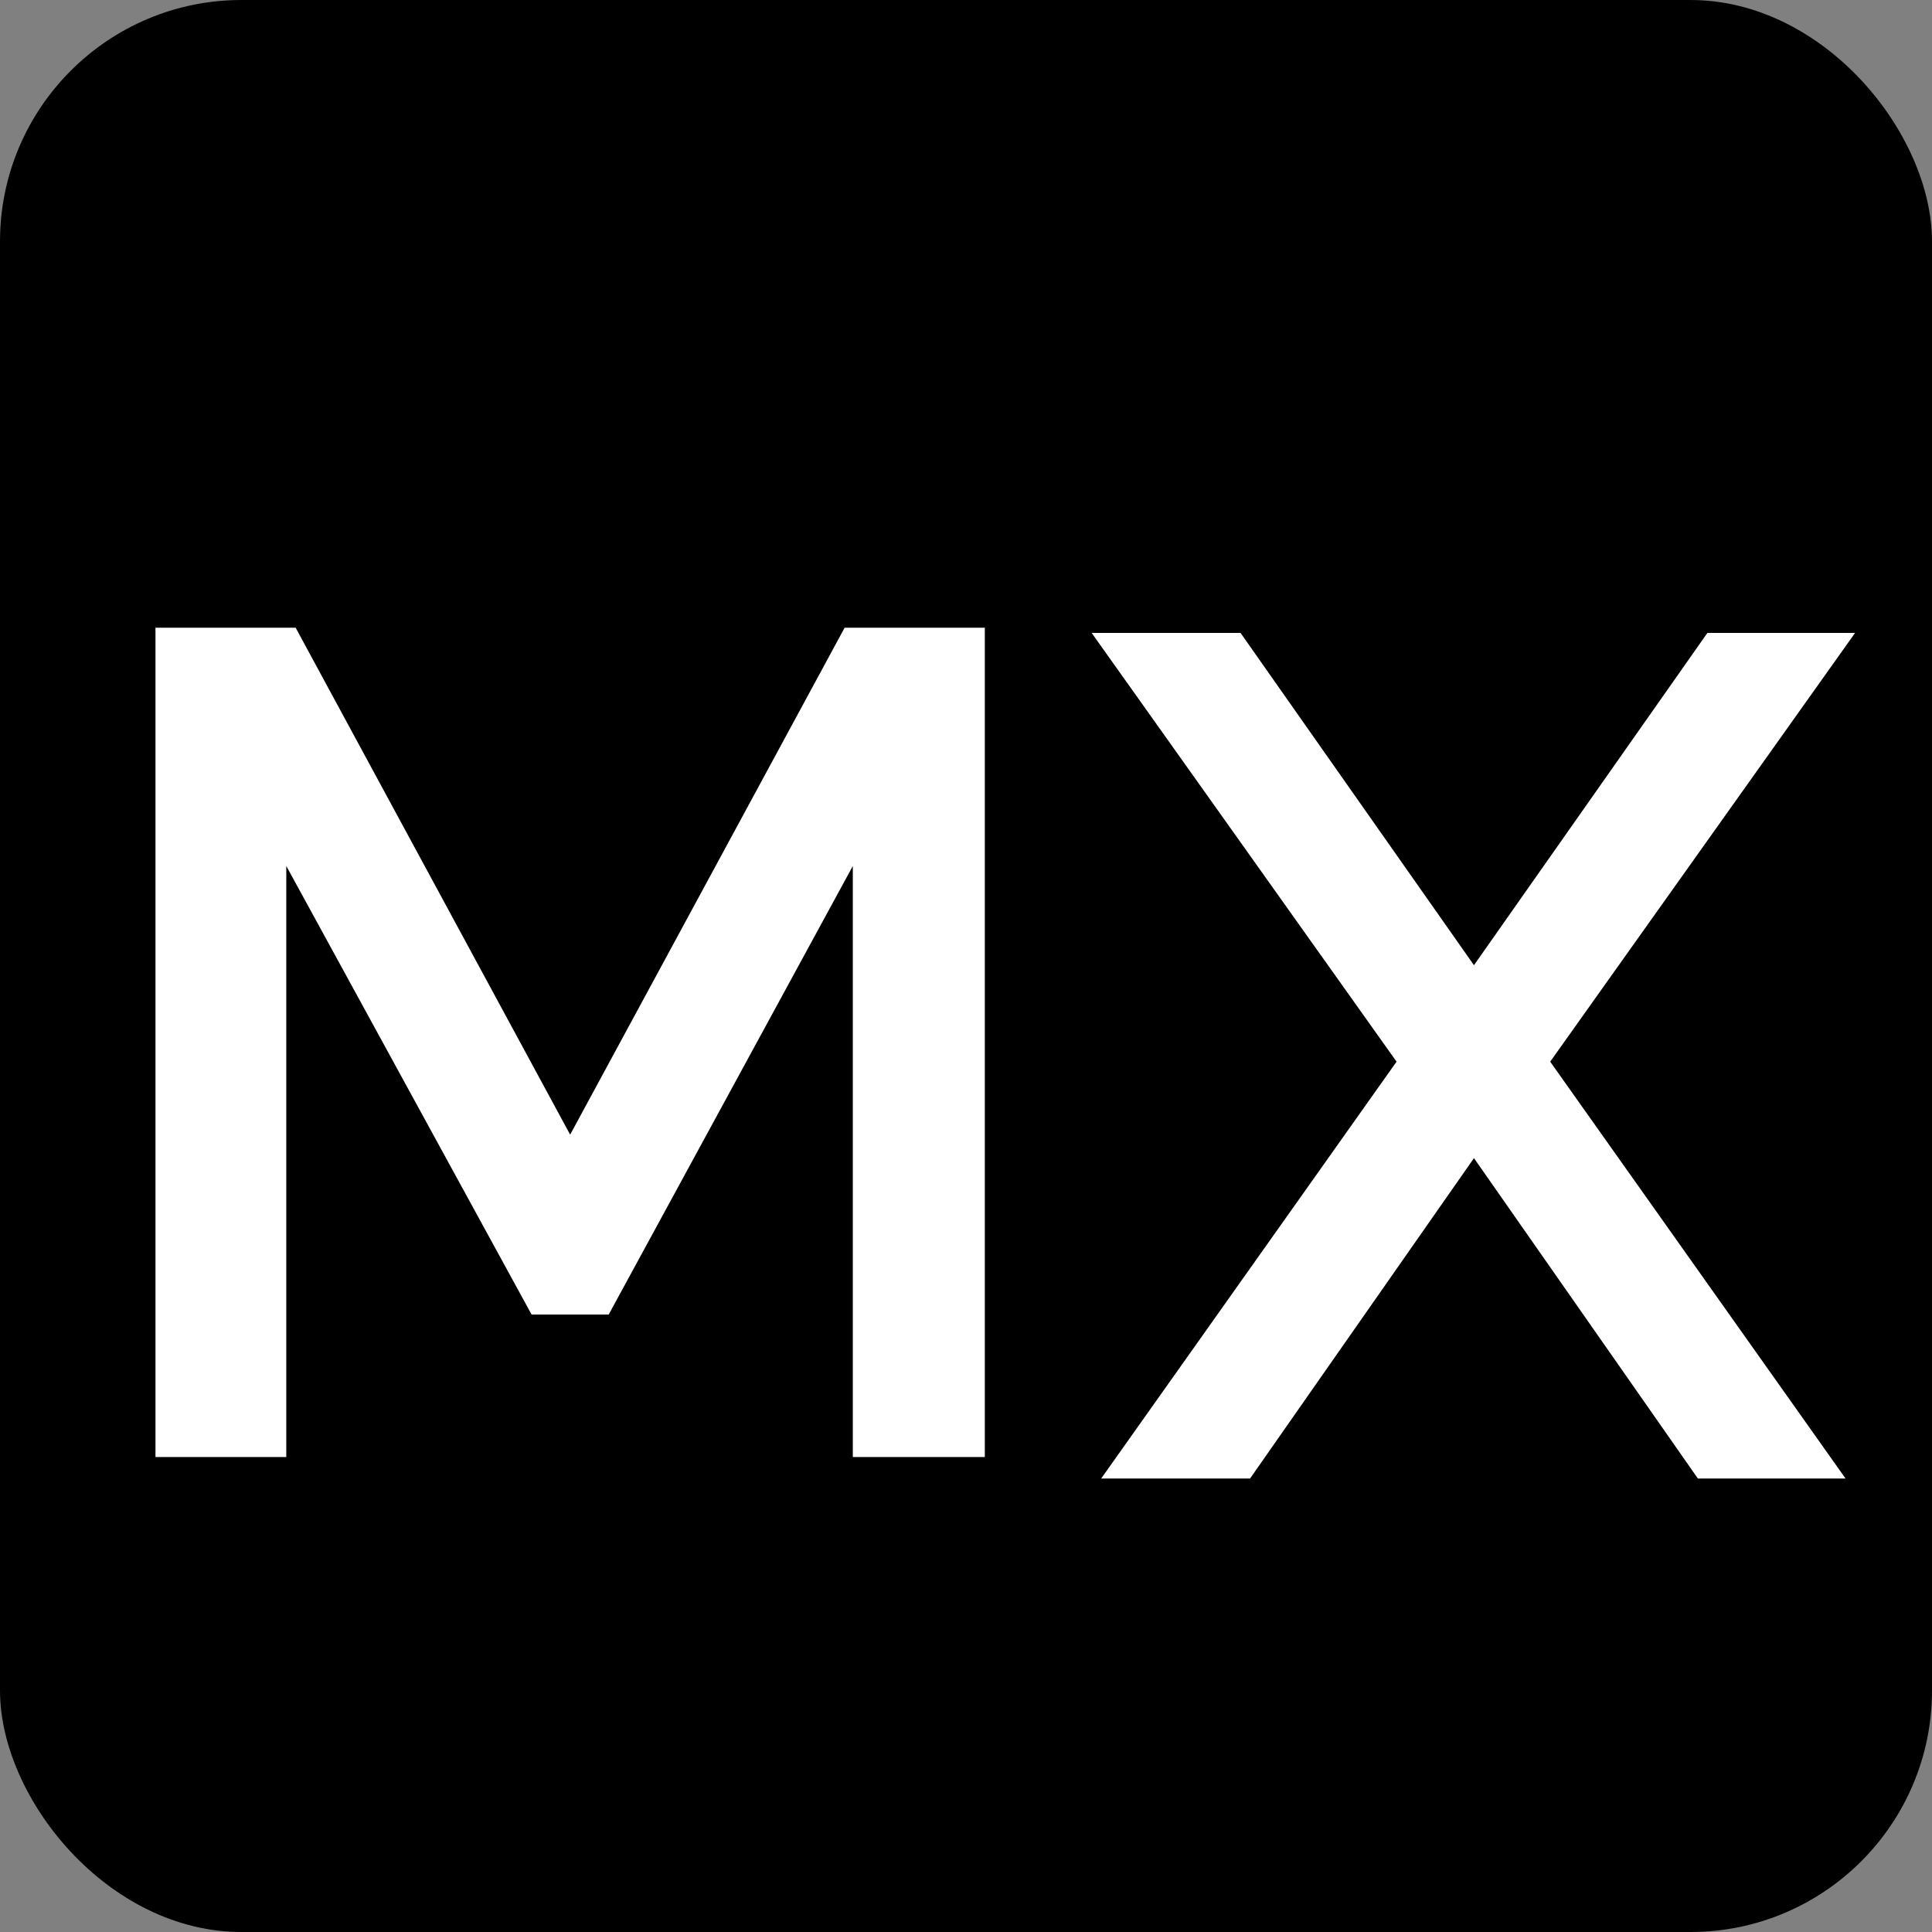
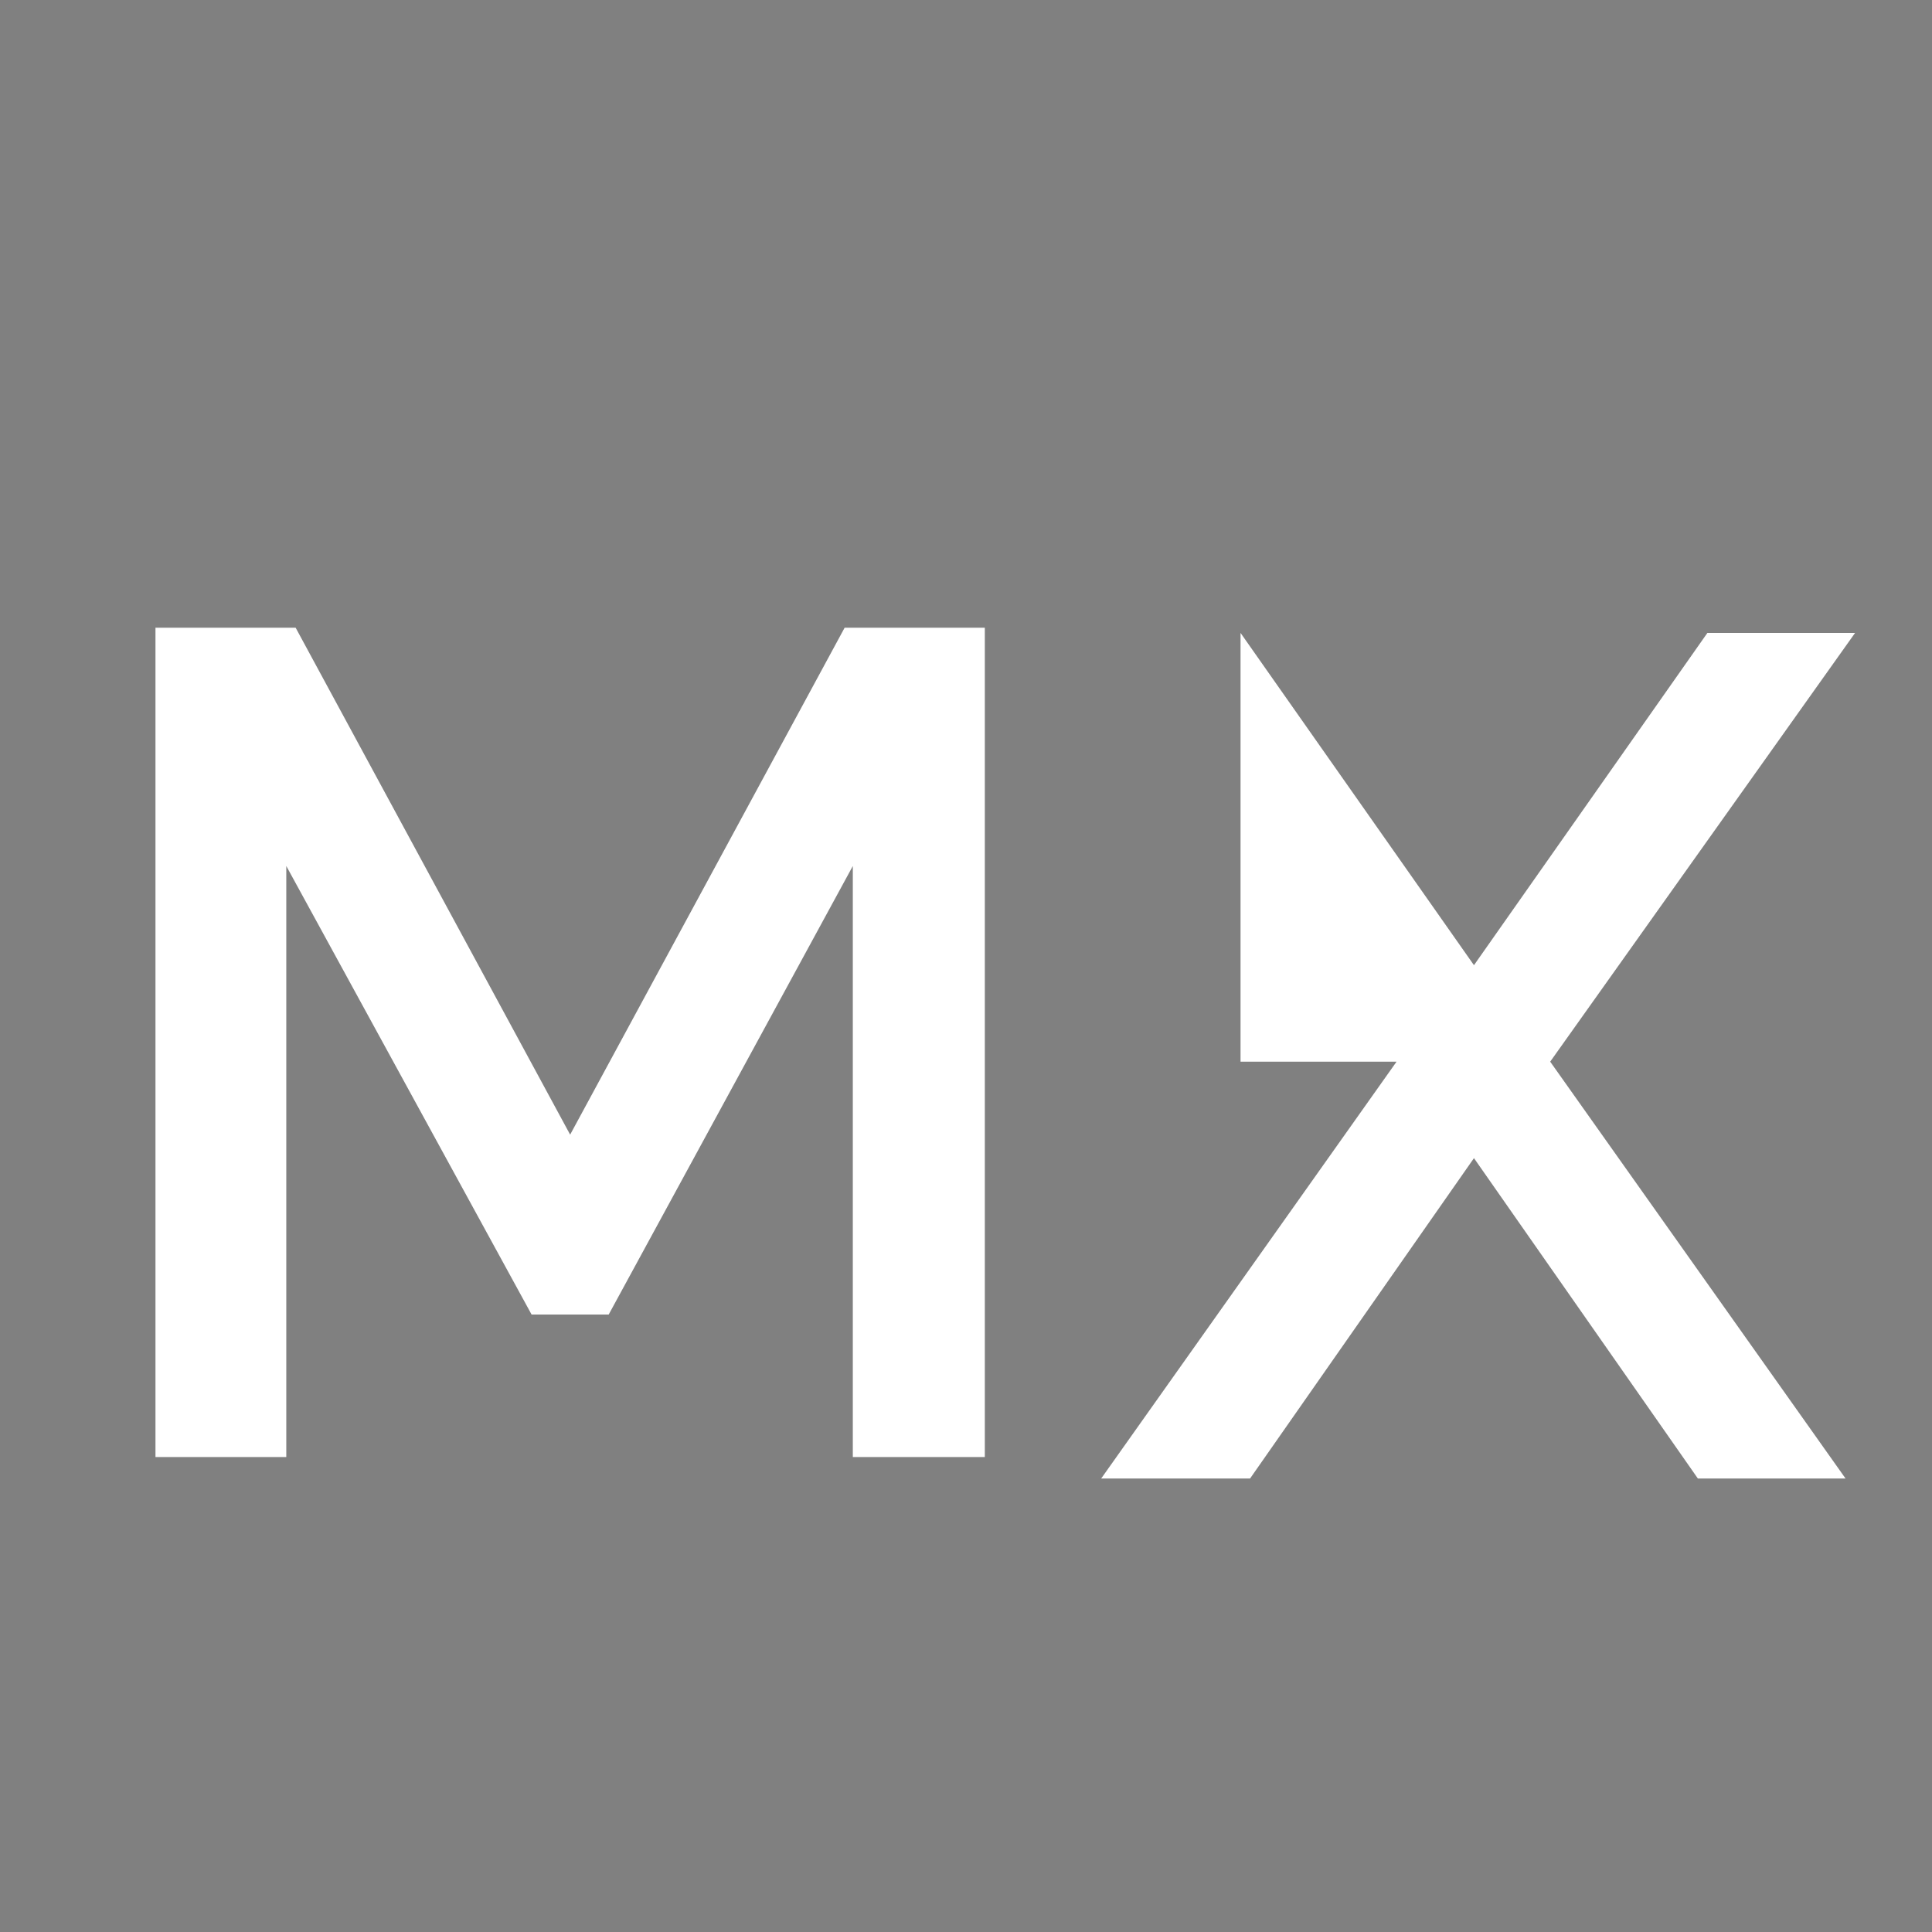
<svg xmlns="http://www.w3.org/2000/svg" width="180" height="180" viewBox="0 0 180 180" fill="none">
  <rect x="0" y="0" width="180" height="180" fill="#808080" stroke="none" />
-   <rect width="180" height="180" rx="22.5" fill="black" />
  <path d="M79.455 135.75V80.683L56.71 122.473H49.527L26.673 80.683V135.75H14.485V58.482H27.544L53.119 105.713L78.693 58.482H91.753V135.75H79.455Z" fill="white" />
-   <path d="M115.578 58.967L137.326 89.925L159.075 58.967H172.834L144.428 98.913L171.946 137.75H158.187L137.326 107.901L116.465 137.75H102.595L130.114 98.913L101.707 58.967H115.578Z" fill="white" />
+   <path d="M115.578 58.967L137.326 89.925L159.075 58.967H172.834L144.428 98.913L171.946 137.75H158.187L137.326 107.901L116.465 137.75H102.595L130.114 98.913H115.578Z" fill="white" />
</svg>